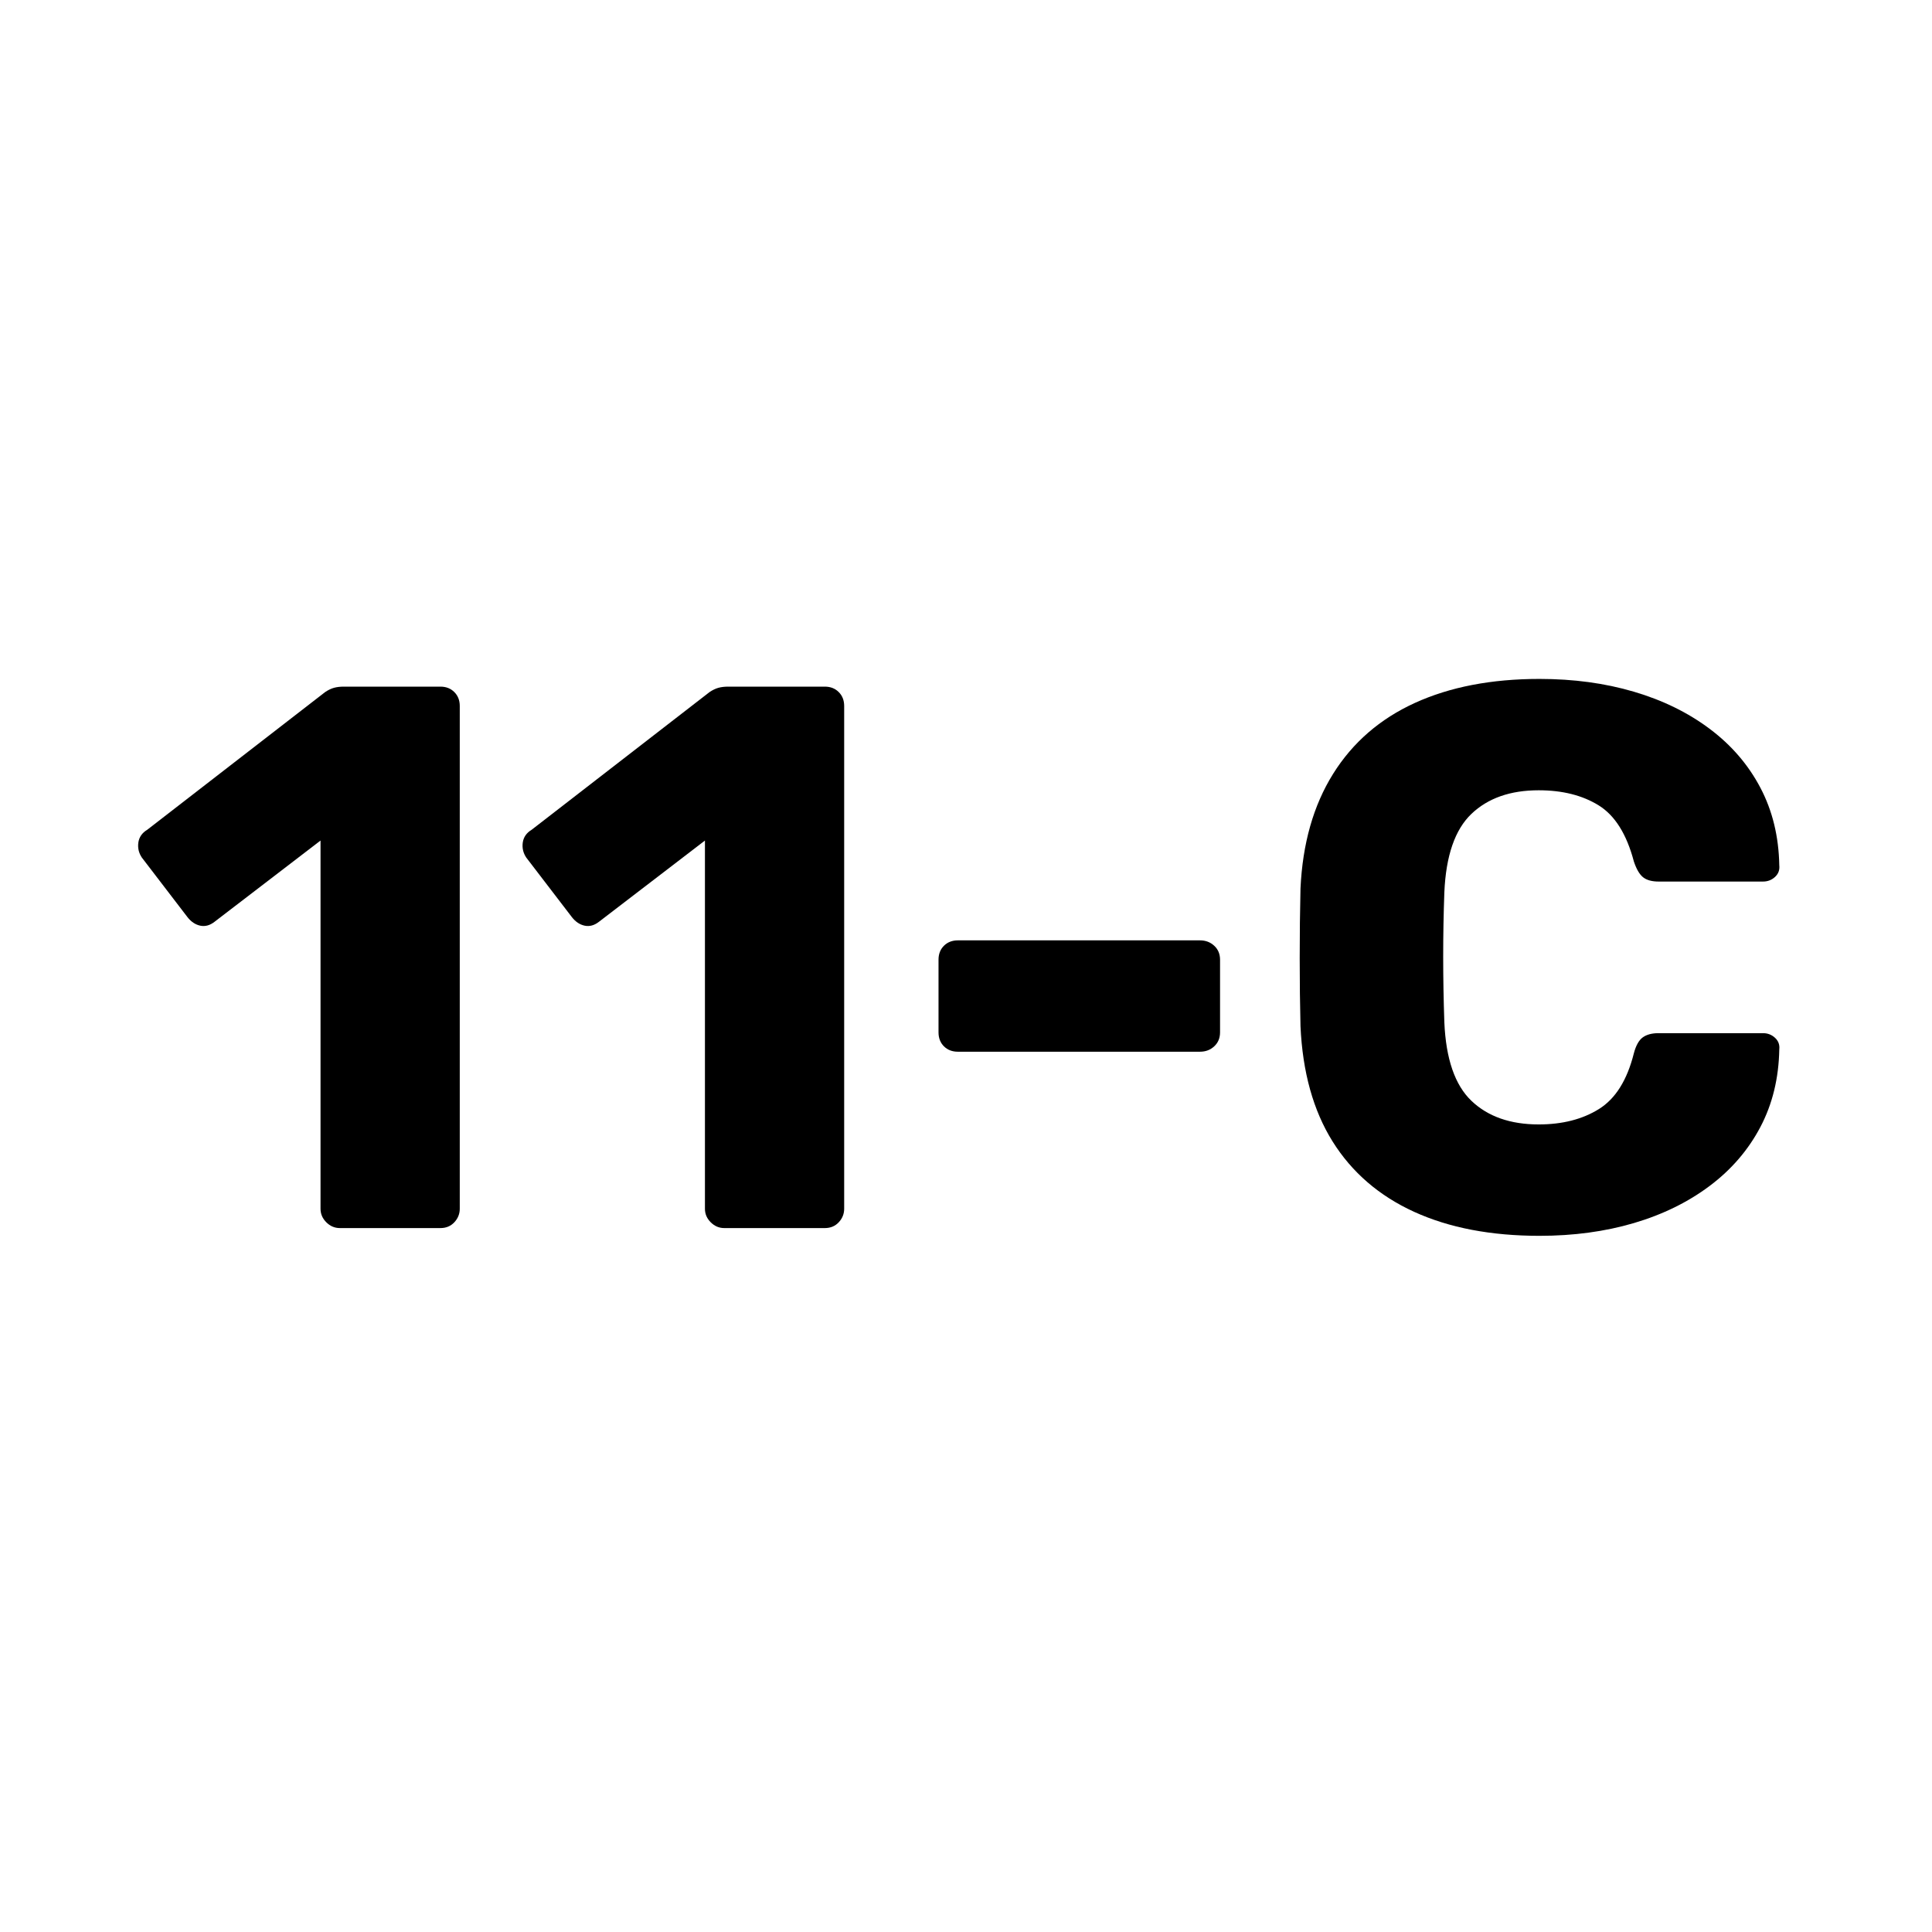
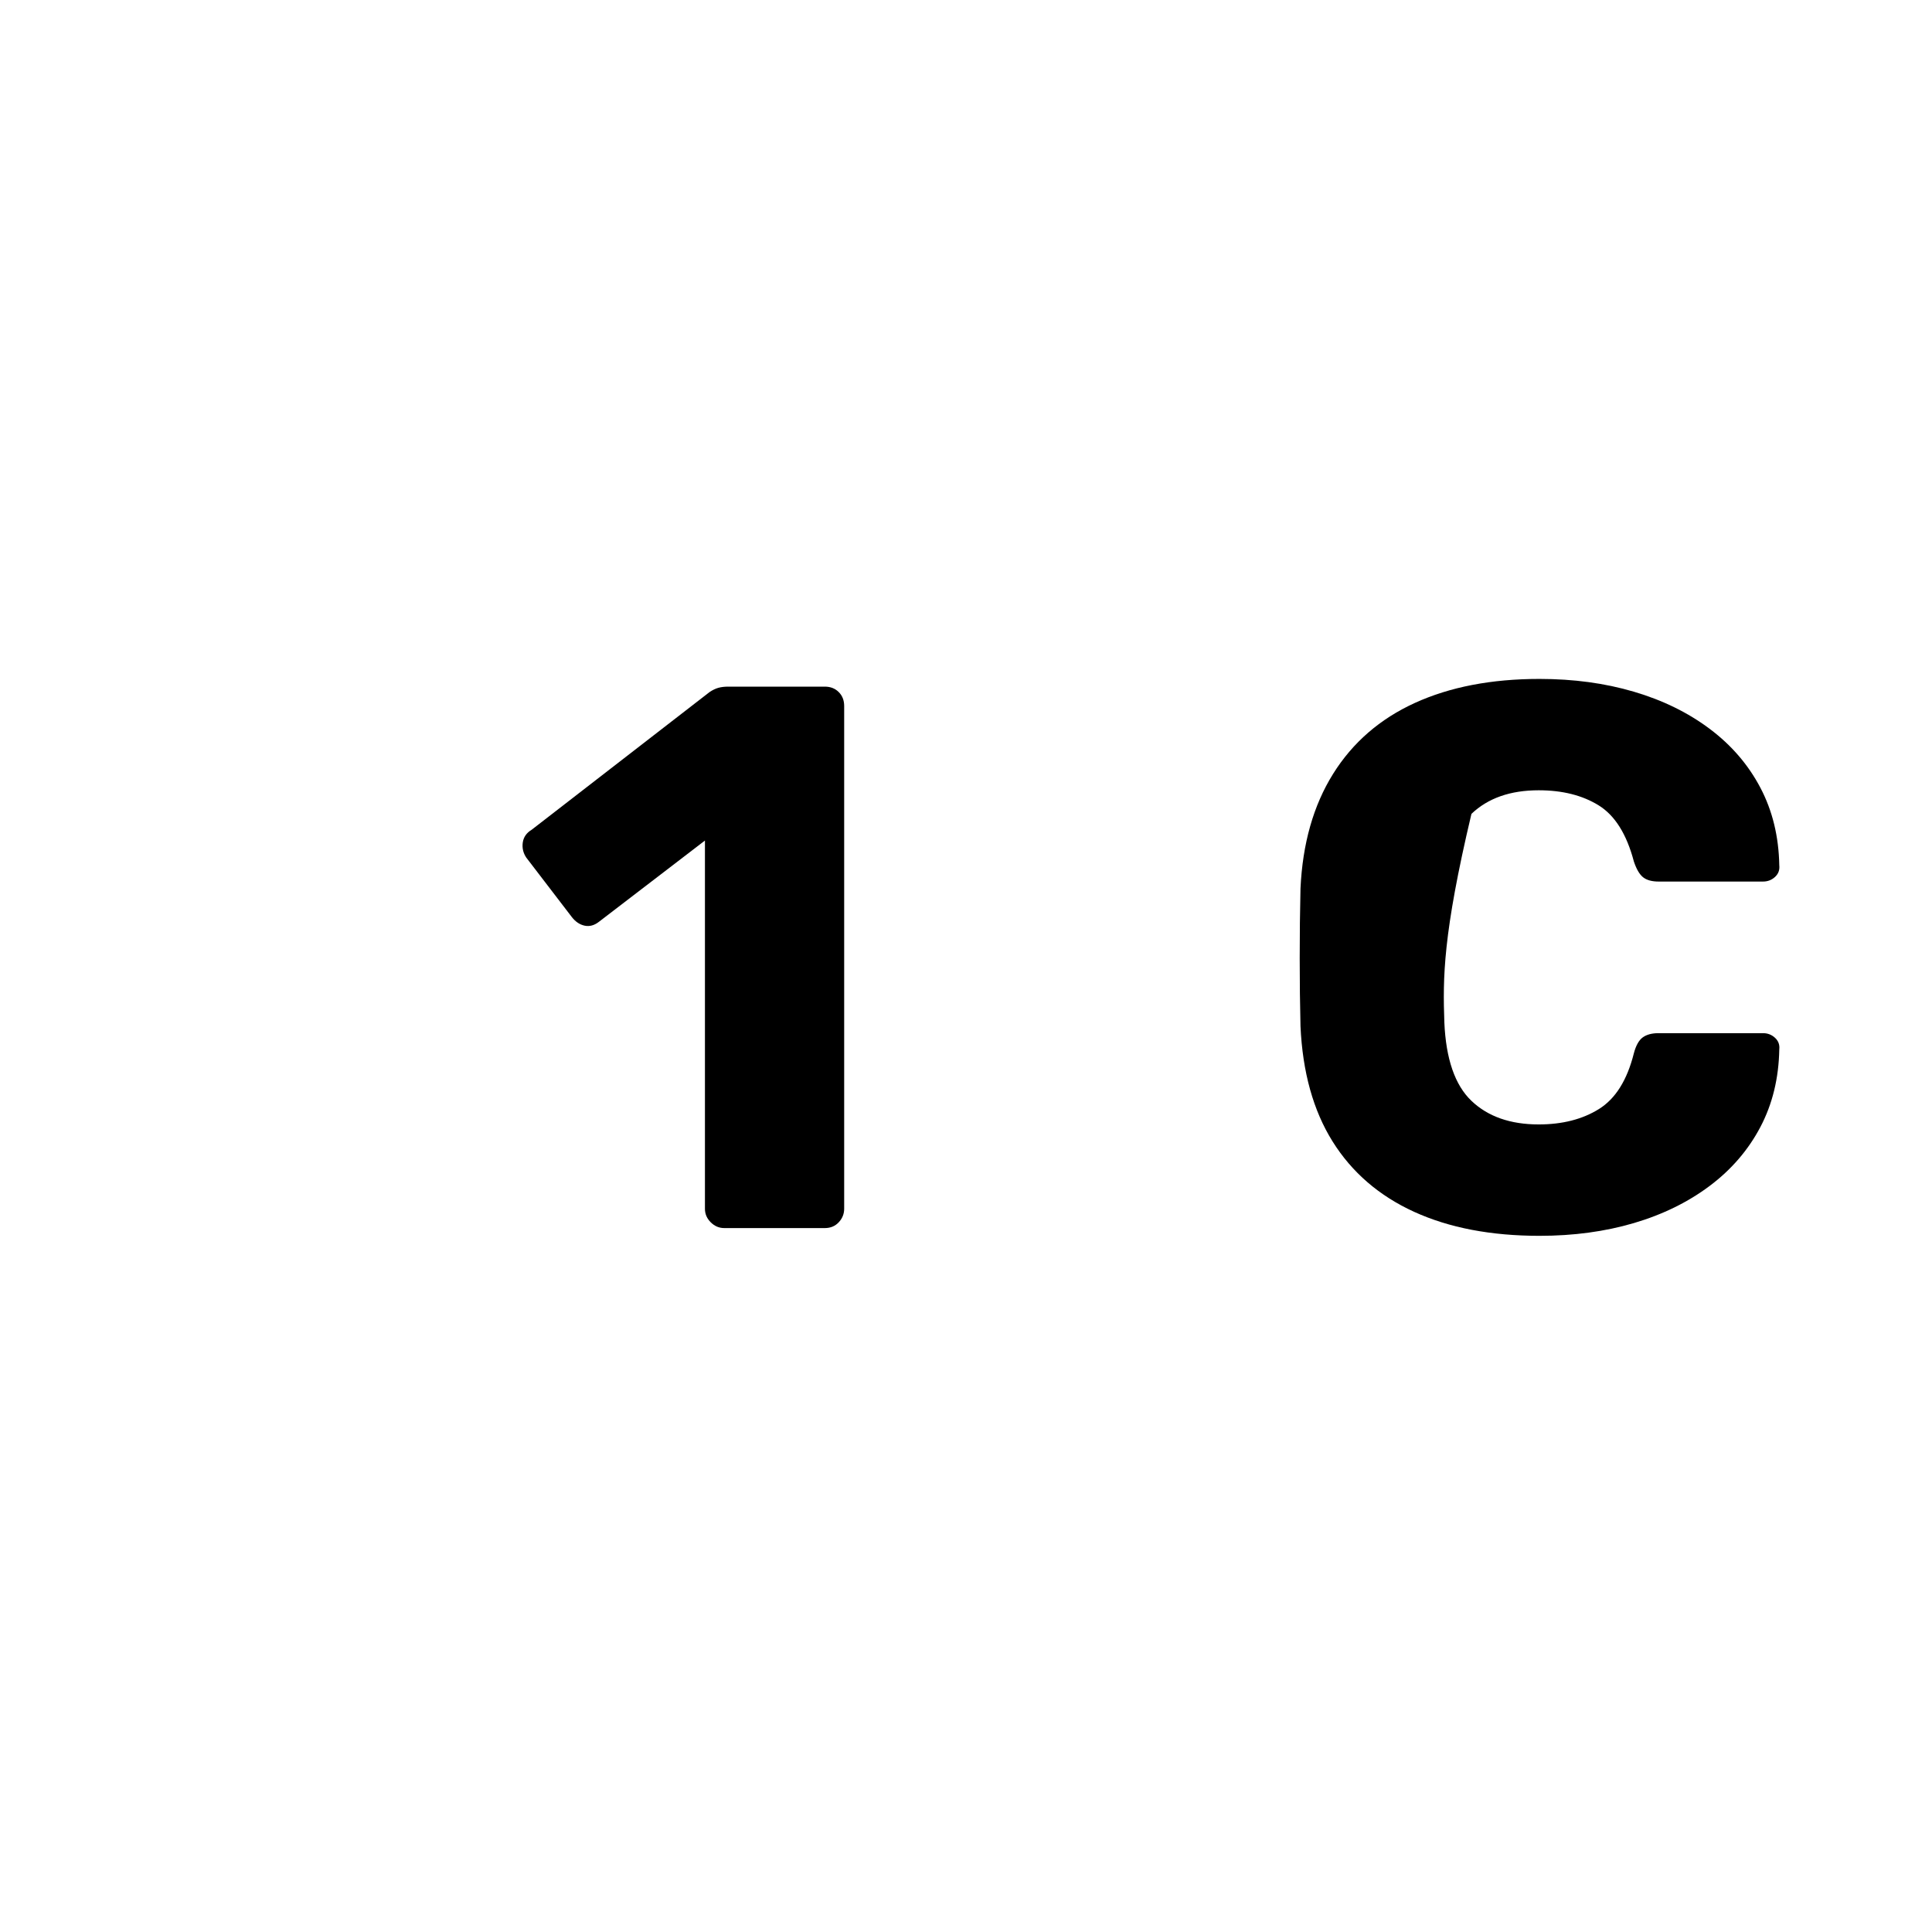
<svg xmlns="http://www.w3.org/2000/svg" width="1080" zoomAndPan="magnify" viewBox="0 0 810 810" height="1080" preserveAspectRatio="xMidYMid meet" version="1.0">
  <defs>
    <g />
  </defs>
  <g fill="#000000" fill-opacity="1">
    <g transform="translate(52.664, 514.875)">
      <g>
-         <path d="M 89.828 0 C 87.66 0 85.766 -0.805 84.141 -2.422 C 82.523 -4.047 81.719 -5.941 81.719 -8.109 L 81.719 -162.469 L 37.297 -128.422 C 35.348 -126.898 33.348 -126.352 31.297 -126.781 C 29.242 -127.219 27.457 -128.41 25.938 -130.359 L 6.812 -155.328 C 5.508 -157.273 5.02 -159.383 5.344 -161.656 C 5.676 -163.926 6.922 -165.707 9.078 -167 L 83.672 -224.734 C 84.961 -225.598 86.203 -226.191 87.391 -226.516 C 88.578 -226.836 89.93 -227 91.453 -227 L 131.984 -227 C 134.359 -227 136.301 -226.238 137.812 -224.719 C 139.332 -223.207 140.094 -221.266 140.094 -218.891 L 140.094 -8.109 C 140.094 -5.941 139.332 -4.047 137.812 -2.422 C 136.301 -0.805 134.359 0 131.984 0 Z M 89.828 0 " />
-       </g>
+         </g>
    </g>
  </g>
  <g fill="#000000" fill-opacity="1">
    <g transform="translate(213.83, 514.875)">
      <g>
        <path d="M 89.828 0 C 87.66 0 85.766 -0.805 84.141 -2.422 C 82.523 -4.047 81.719 -5.941 81.719 -8.109 L 81.719 -162.469 L 37.297 -128.422 C 35.348 -126.898 33.348 -126.352 31.297 -126.781 C 29.242 -127.219 27.457 -128.41 25.938 -130.359 L 6.812 -155.328 C 5.508 -157.273 5.02 -159.383 5.344 -161.656 C 5.676 -163.926 6.922 -165.707 9.078 -167 L 83.672 -224.734 C 84.961 -225.598 86.203 -226.191 87.391 -226.516 C 88.578 -226.836 89.93 -227 91.453 -227 L 131.984 -227 C 134.359 -227 136.301 -226.238 137.812 -224.719 C 139.332 -223.207 140.094 -221.266 140.094 -218.891 L 140.094 -8.109 C 140.094 -5.941 139.332 -4.047 137.812 -2.422 C 136.301 -0.805 134.359 0 131.984 0 Z M 89.828 0 " />
      </g>
    </g>
  </g>
  <g fill="#000000" fill-opacity="1">
    <g transform="translate(374.995, 514.875)">
      <g>
-         <path d="M 26.594 -73.938 C 24.219 -73.938 22.27 -74.691 20.75 -76.203 C 19.238 -77.711 18.484 -79.66 18.484 -82.047 L 18.484 -112.531 C 18.484 -114.906 19.238 -116.848 20.75 -118.359 C 22.27 -119.867 24.219 -120.625 26.594 -120.625 L 128.094 -120.625 C 130.469 -120.625 132.461 -119.867 134.078 -118.359 C 135.703 -116.848 136.516 -114.906 136.516 -112.531 L 136.516 -82.047 C 136.516 -79.66 135.703 -77.711 134.078 -76.203 C 132.461 -74.691 130.469 -73.938 128.094 -73.938 Z M 26.594 -73.938 " />
-       </g>
+         </g>
    </g>
  </g>
  <g fill="#000000" fill-opacity="1">
    <g transform="translate(529.675, 514.875)">
      <g>
-         <path d="M 115.766 3.25 C 95.441 3.25 77.93 -0.098 63.234 -6.797 C 48.535 -13.504 37.129 -23.344 29.016 -36.312 C 20.91 -49.289 16.426 -65.398 15.562 -84.641 C 15.344 -93.504 15.234 -103.016 15.234 -113.172 C 15.234 -123.336 15.344 -133.066 15.562 -142.359 C 16.426 -161.172 20.969 -177.172 29.188 -190.359 C 37.406 -203.547 48.863 -213.488 63.562 -220.188 C 78.258 -226.883 95.66 -230.234 115.766 -230.234 C 130.035 -230.234 143.223 -228.445 155.328 -224.875 C 167.43 -221.312 178.023 -216.125 187.109 -209.312 C 196.191 -202.508 203.27 -194.297 208.344 -184.672 C 213.426 -175.055 216.078 -164.195 216.297 -152.094 C 216.516 -150.145 215.922 -148.52 214.516 -147.219 C 213.109 -145.926 211.43 -145.281 209.484 -145.281 L 165.703 -145.281 C 162.891 -145.281 160.727 -145.875 159.219 -147.062 C 157.707 -148.25 156.41 -150.461 155.328 -153.703 C 152.305 -165.16 147.391 -173 140.578 -177.219 C 133.766 -181.438 125.383 -183.547 115.438 -183.547 C 103.551 -183.547 94.148 -180.25 87.234 -173.656 C 80.316 -167.062 76.531 -156.086 75.875 -140.734 C 75.227 -123.004 75.227 -104.848 75.875 -86.266 C 76.531 -70.91 80.316 -59.938 87.234 -53.344 C 94.148 -46.75 103.551 -43.453 115.438 -43.453 C 125.383 -43.453 133.816 -45.613 140.734 -49.938 C 147.648 -54.258 152.516 -62.039 155.328 -73.281 C 156.191 -76.531 157.43 -78.75 159.047 -79.938 C 160.672 -81.125 162.891 -81.719 165.703 -81.719 L 209.484 -81.719 C 211.43 -81.719 213.109 -81.066 214.516 -79.766 C 215.922 -78.473 216.516 -76.852 216.297 -74.906 C 216.078 -62.801 213.426 -51.938 208.344 -42.312 C 203.27 -32.695 196.191 -24.484 187.109 -17.672 C 178.023 -10.859 167.43 -5.664 155.328 -2.094 C 143.223 1.469 130.035 3.25 115.766 3.25 Z M 115.766 3.25 " />
+         <path d="M 115.766 3.25 C 95.441 3.25 77.93 -0.098 63.234 -6.797 C 48.535 -13.504 37.129 -23.344 29.016 -36.312 C 20.91 -49.289 16.426 -65.398 15.562 -84.641 C 15.344 -93.504 15.234 -103.016 15.234 -113.172 C 15.234 -123.336 15.344 -133.066 15.562 -142.359 C 16.426 -161.172 20.969 -177.172 29.188 -190.359 C 37.406 -203.547 48.863 -213.488 63.562 -220.188 C 78.258 -226.883 95.66 -230.234 115.766 -230.234 C 130.035 -230.234 143.223 -228.445 155.328 -224.875 C 167.43 -221.312 178.023 -216.125 187.109 -209.312 C 196.191 -202.508 203.27 -194.297 208.344 -184.672 C 213.426 -175.055 216.078 -164.195 216.297 -152.094 C 216.516 -150.145 215.922 -148.52 214.516 -147.219 C 213.109 -145.926 211.43 -145.281 209.484 -145.281 L 165.703 -145.281 C 162.891 -145.281 160.727 -145.875 159.219 -147.062 C 157.707 -148.25 156.41 -150.461 155.328 -153.703 C 152.305 -165.16 147.391 -173 140.578 -177.219 C 133.766 -181.438 125.383 -183.547 115.438 -183.547 C 103.551 -183.547 94.148 -180.25 87.234 -173.656 C 75.227 -123.004 75.227 -104.848 75.875 -86.266 C 76.531 -70.91 80.316 -59.938 87.234 -53.344 C 94.148 -46.75 103.551 -43.453 115.438 -43.453 C 125.383 -43.453 133.816 -45.613 140.734 -49.938 C 147.648 -54.258 152.516 -62.039 155.328 -73.281 C 156.191 -76.531 157.43 -78.75 159.047 -79.938 C 160.672 -81.125 162.891 -81.719 165.703 -81.719 L 209.484 -81.719 C 211.43 -81.719 213.109 -81.066 214.516 -79.766 C 215.922 -78.473 216.516 -76.852 216.297 -74.906 C 216.078 -62.801 213.426 -51.938 208.344 -42.312 C 203.27 -32.695 196.191 -24.484 187.109 -17.672 C 178.023 -10.859 167.43 -5.664 155.328 -2.094 C 143.223 1.469 130.035 3.25 115.766 3.25 Z M 115.766 3.25 " />
      </g>
    </g>
  </g>
</svg>